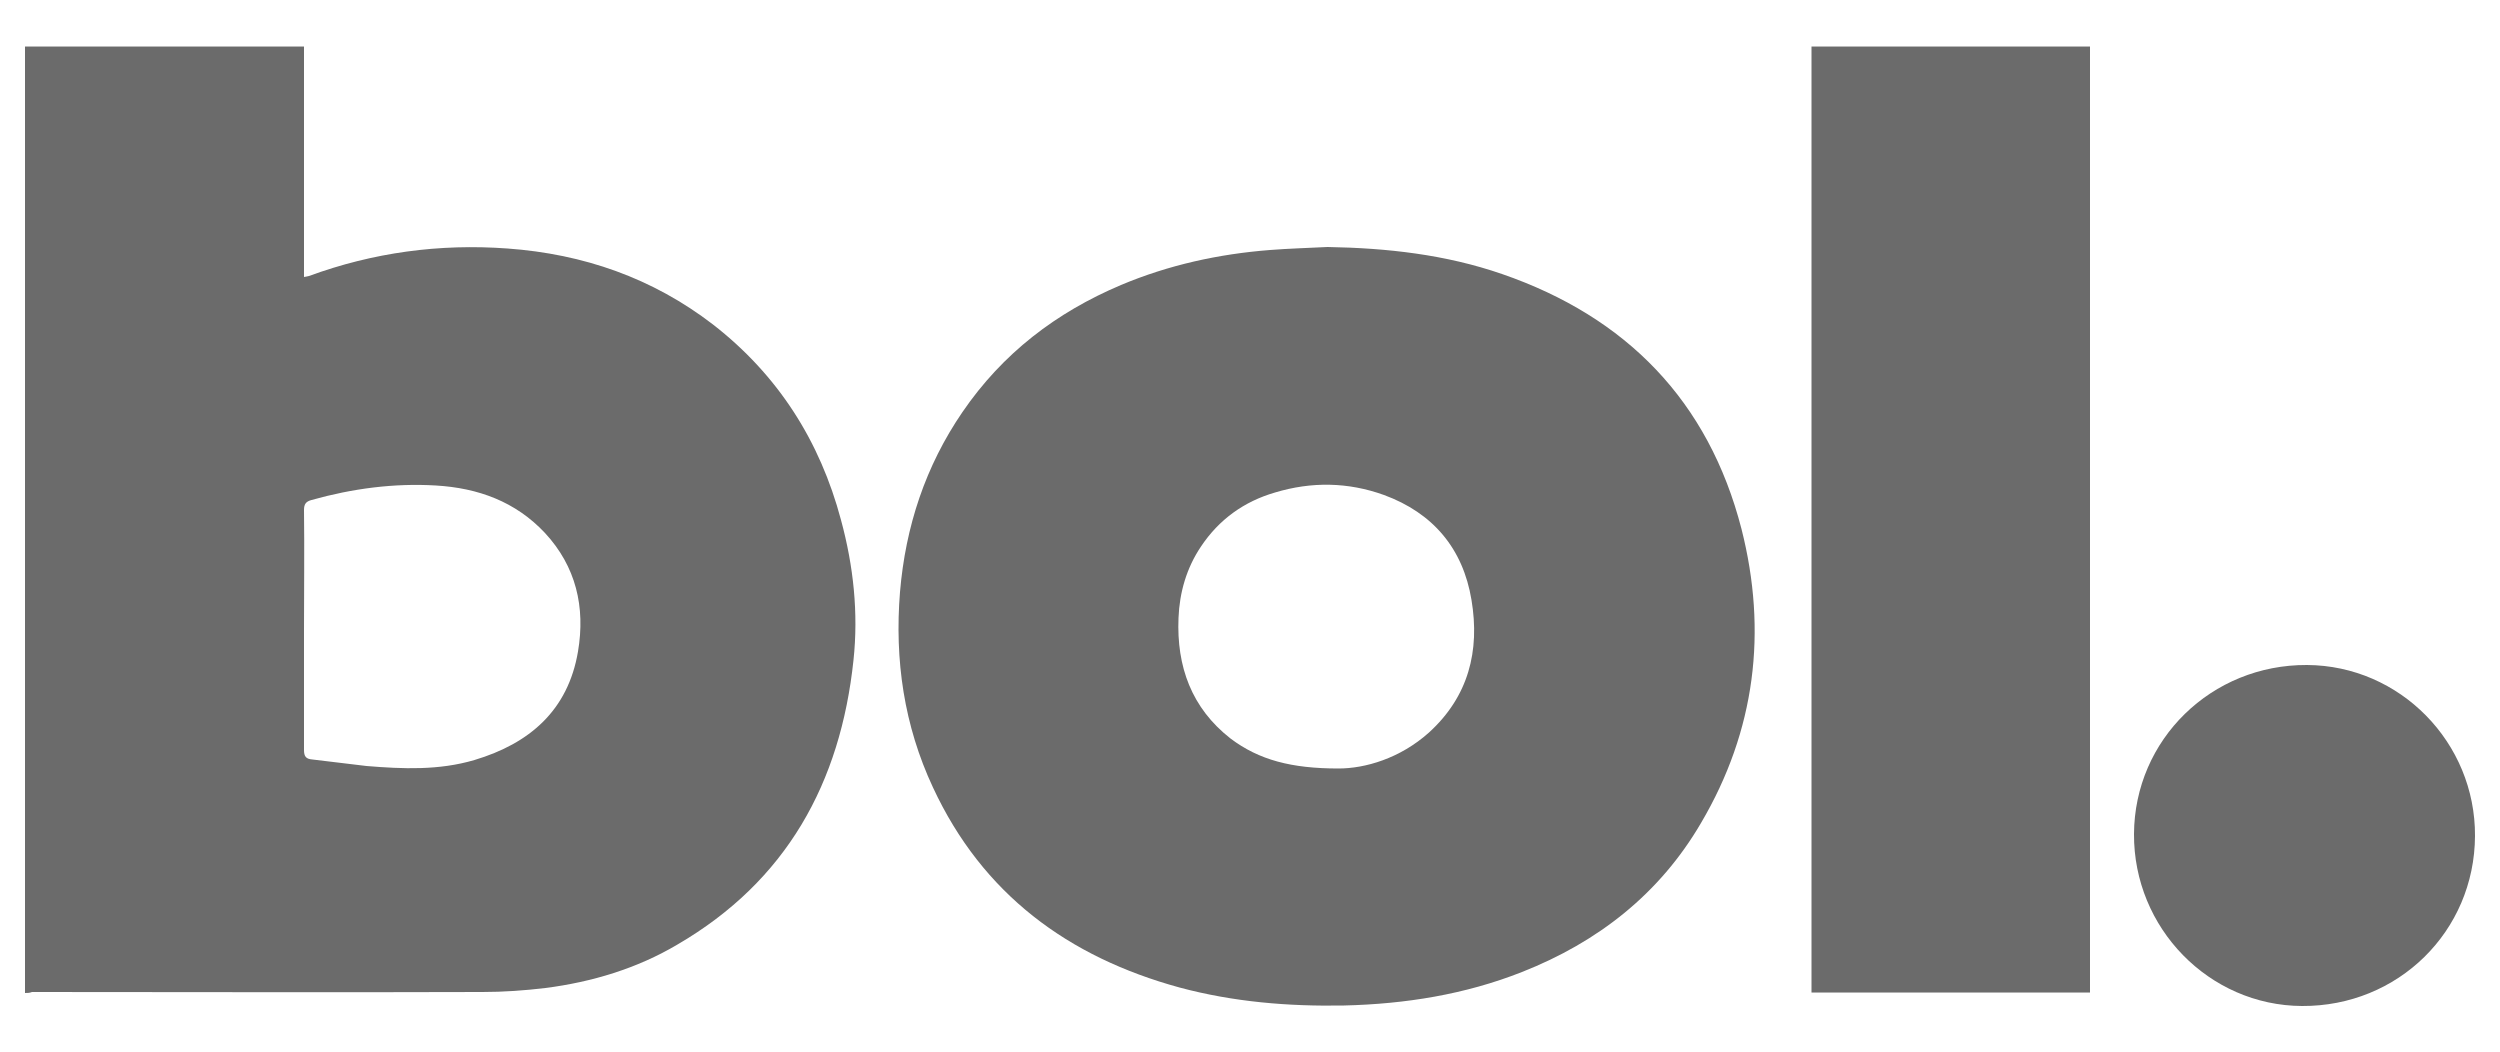
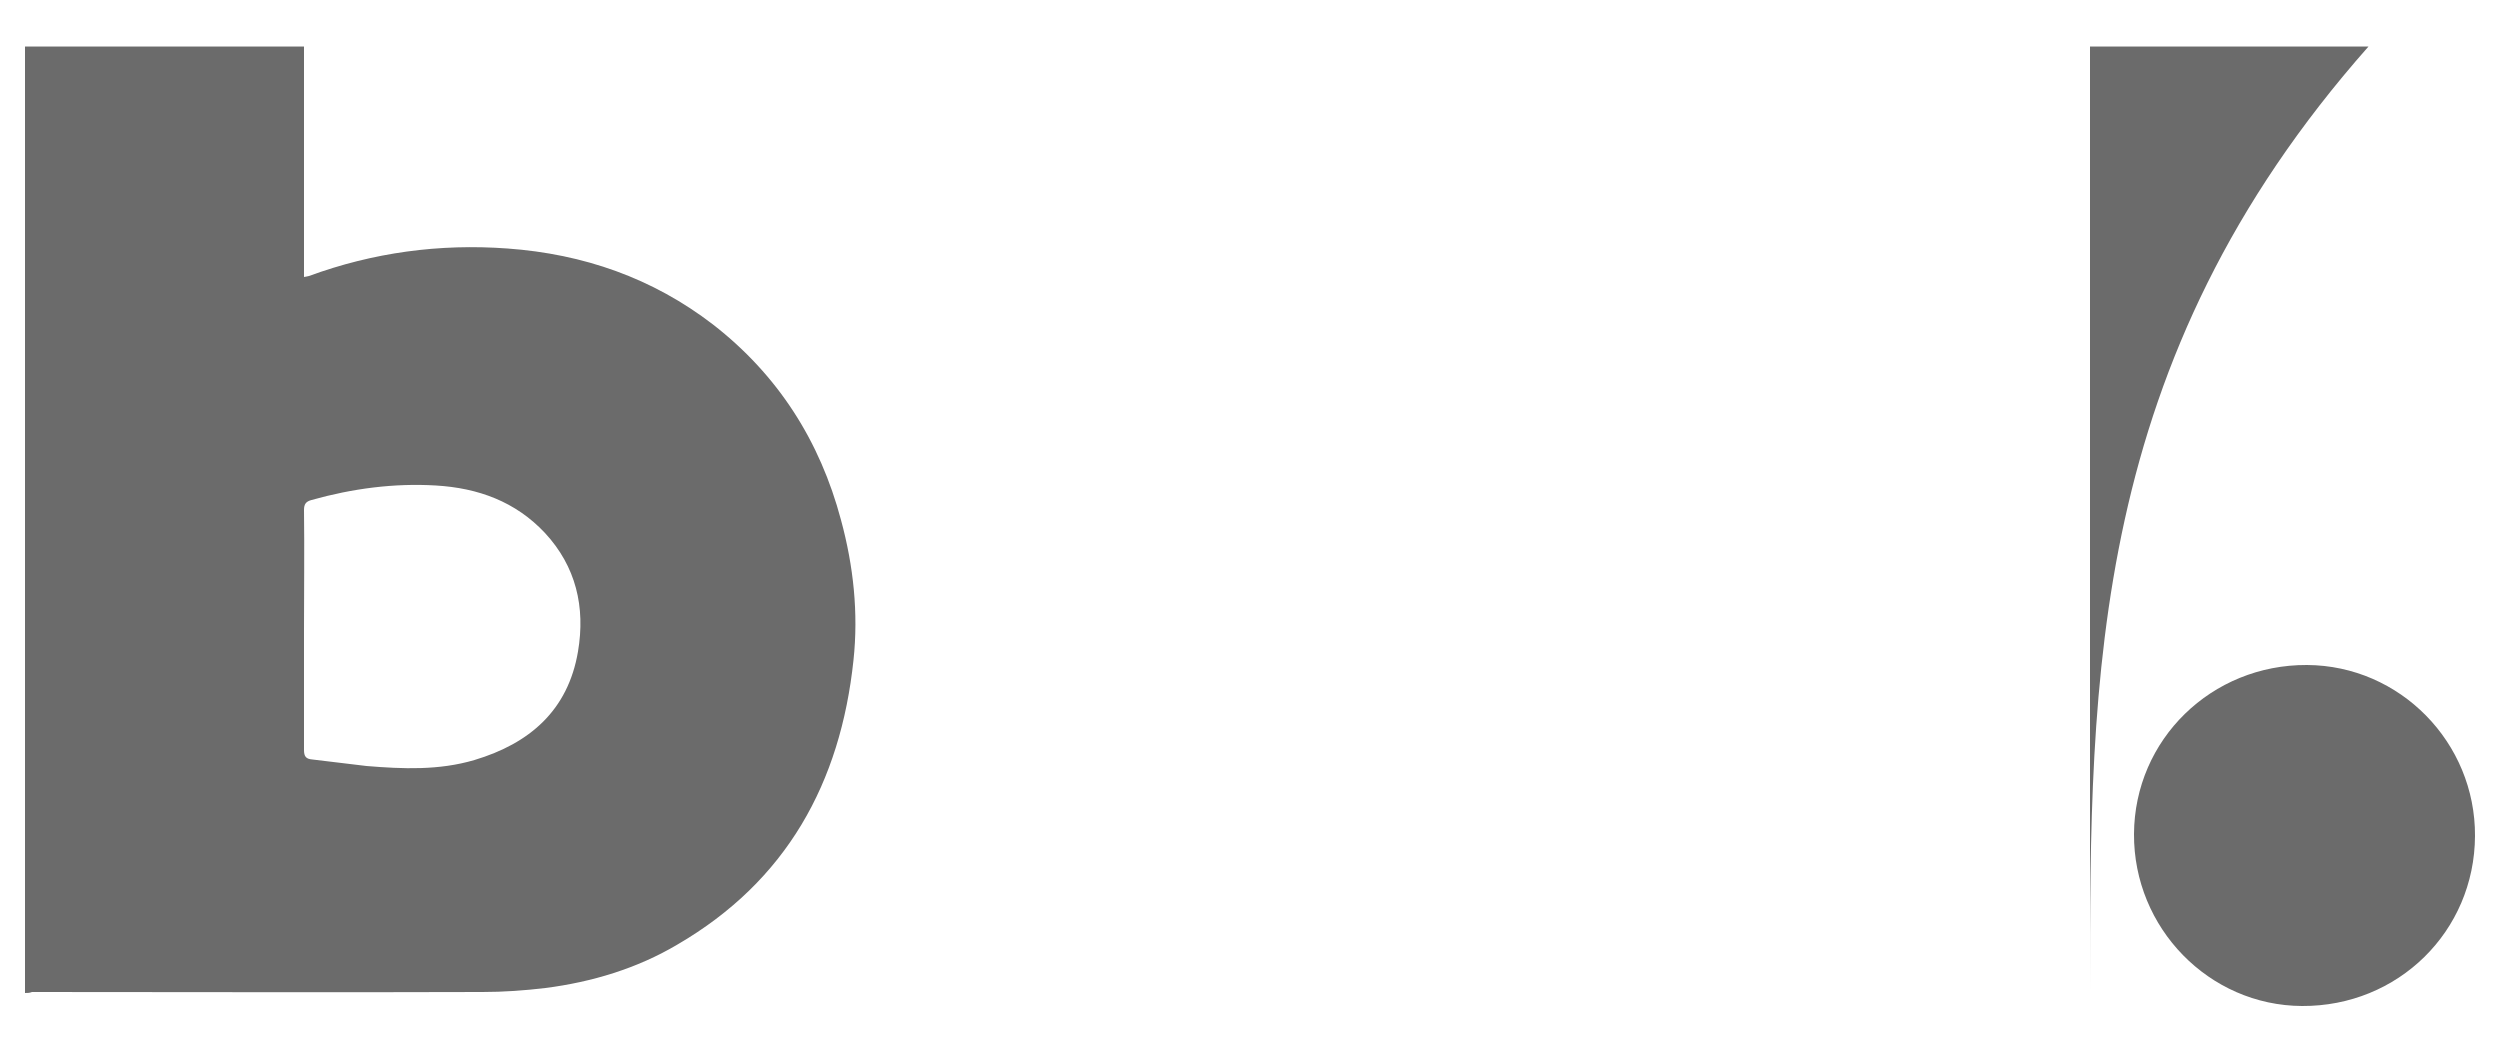
<svg xmlns="http://www.w3.org/2000/svg" version="1.1" id="Layer_1" x="0px" y="0px" viewBox="0 0 500 210.4" style="enable-background:new 0 0 500 210.4;" xml:space="preserve">
  <style type="text/css">
	.st0{fill:#6B6B6B;}
</style>
  <g>
    <path class="st0" d="M5,198.6C5,135.4,5,72.4,5,9.3c18.6,0,37.1,0,55.8,0c0,15.3,0,30.7,0,46.1c0.4-0.1,0.7-0.1,1-0.2   c12.8-4.7,26.1-6.5,39.7-5.5c15.2,1.1,29,5.9,41.1,15.2c13,10.1,21.4,23.3,25.6,39.1c2.5,9.2,3.5,18.6,2.5,28   c-2.6,24.6-13.4,44.2-35.2,56.9c-8.1,4.8-17.1,7.5-26.4,8.7c-4.2,0.5-8.4,0.8-12.6,0.8c-30,0.1-60.1,0-90.1,0   C5.9,198.6,5.5,198.6,5,198.6z M60.8,126c0,8,0,16,0,24c0,1.3,0.4,1.8,1.7,1.9c3.6,0.4,7.2,0.9,10.8,1.3c7.3,0.6,14.5,0.9,21.6-1.2   c11-3.3,18.7-9.9,20.7-21.7c1.5-8.9-0.4-17-6.6-23.7c-5.9-6.3-13.4-9-21.8-9.5c-8.4-0.5-16.7,0.6-24.9,2.9c-1.1,0.3-1.5,0.8-1.5,2   C60.9,109.9,60.8,118,60.8,126z" />
-     <path class="st0" d="M265.5,49.4c11.9,0.2,23.6,1.5,34.9,5.4c24.9,8.6,41.3,25.4,47.9,51c5.2,20.5,2.8,40.3-8.1,58.8   c-8.3,14.2-20.6,23.8-35.8,29.8c-11.4,4.5-23.3,6.4-35.6,6.7c-11.1,0.2-22.1-0.7-32.9-3.6c-22.3-6.1-39.4-18.7-49.3-40   c-5.8-12.4-7.7-25.5-6.6-39.1c1.1-13.1,5.1-25.2,12.5-36c8-11.7,18.7-19.9,31.7-25.4c9.5-4,19.5-6.2,29.8-7   C257.8,49.7,261.6,49.6,265.5,49.4z M267.7,153.7c5.3,0,12.3-2,18.1-7.2c7.9-7.2,10.2-16.3,8.5-26.5c-1.7-10.3-7.7-17.4-17.5-21   c-7.2-2.6-14.5-2.7-21.8-0.5c-6.2,1.8-11.2,5.4-14.8,10.8c-2.9,4.3-4.3,9.2-4.5,14.3c-0.4,9.7,2.6,18,10.4,24.1   C251.8,152,258.3,153.7,267.7,153.7z" />
-     <path class="st0" d="M418,198.5c-18.6,0-37.1,0-55.7,0c0-63.1,0-126,0-189.2c18.5,0,37,0,55.7,0C418,72.3,418,135.4,418,198.5z" />
+     <path class="st0" d="M418,198.5c0-63.1,0-126,0-189.2c18.5,0,37,0,55.7,0C418,72.3,418,135.4,418,198.5z" />
    <path class="st0" d="M495,167.2c-0.1,19.1-15.4,34.1-34.6,34c-18.6-0.1-33.7-15.6-33.6-34.4c0.1-18.9,15.5-33.9,34.6-33.8   C480,133.1,495.1,148.5,495,167.2z" />
  </g>
</svg>